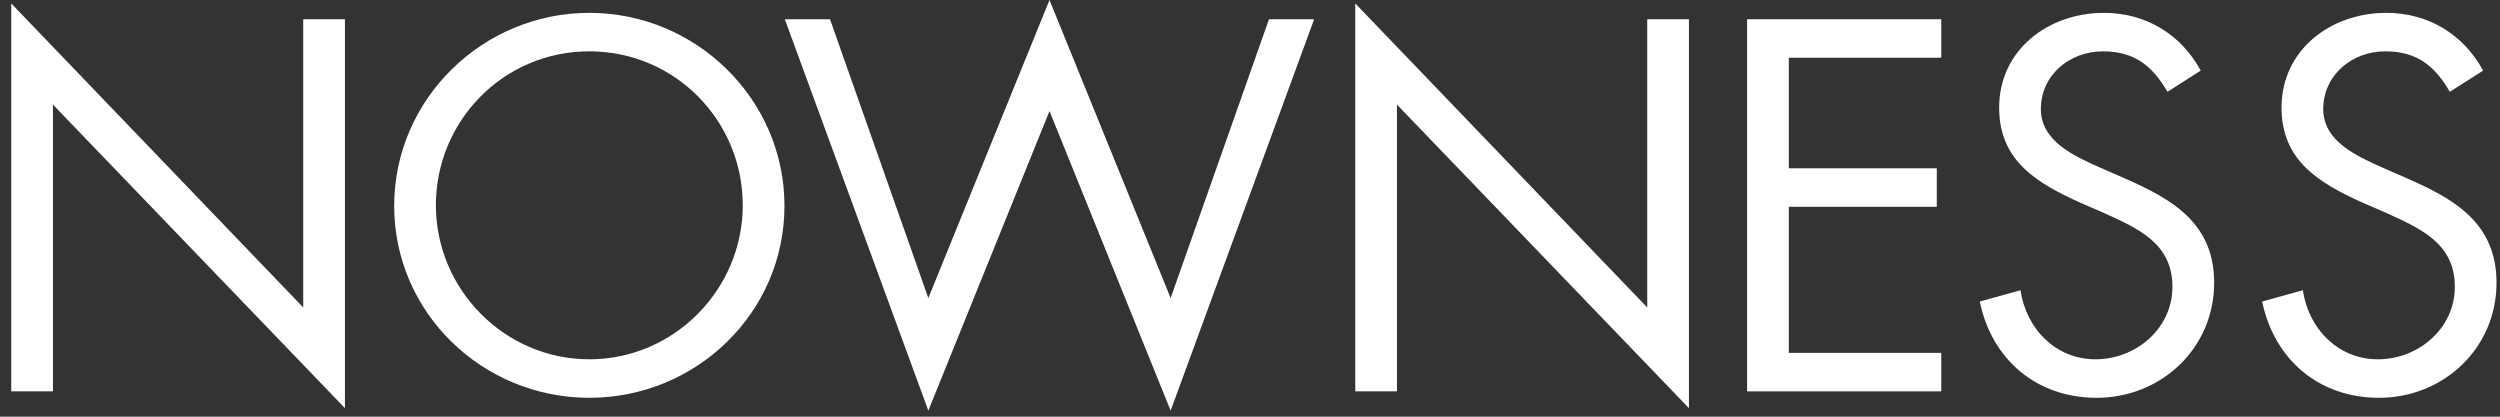
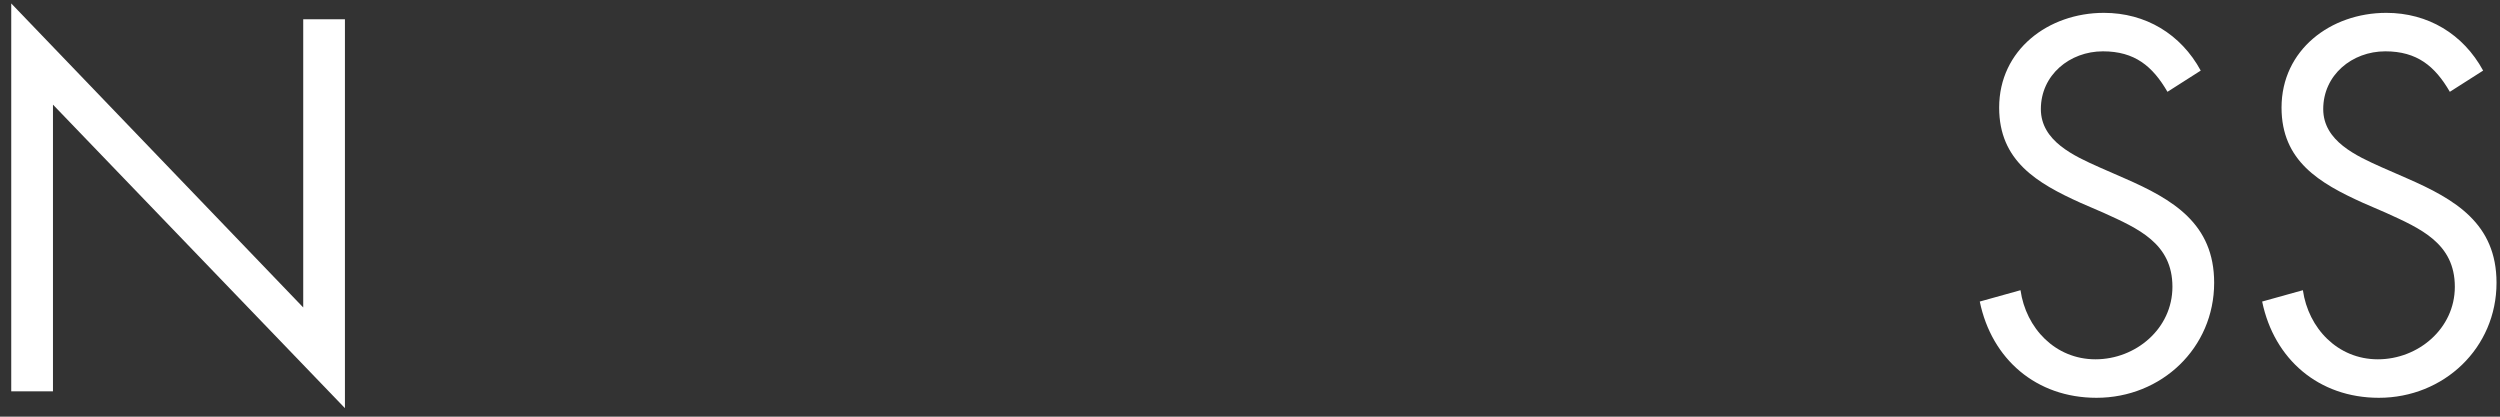
<svg xmlns="http://www.w3.org/2000/svg" width="210" height="35" viewBox="0 0 210 35" fill="none">
  <rect x="0" y="0" width="210" height="35" fill="#333333" stroke="none" />
  <path d="M182.067 7.712C180.816 5.556 179.315 4.312 176.646 4.312C173.851 4.312 171.432 6.303 171.432 9.163C171.432 11.857 174.225 13.101 176.353 14.054L178.439 14.967C182.527 16.749 185.989 18.781 185.989 23.755C185.989 29.228 181.567 33.415 176.105 33.415C171.056 33.415 167.302 30.181 166.301 25.33L169.722 24.377C170.181 27.57 172.641 30.182 176.02 30.182C179.399 30.182 182.484 27.612 182.484 24.088C182.484 20.441 179.608 19.195 176.688 17.869L174.769 17.039C171.097 15.38 167.929 13.515 167.929 9.038C167.929 4.187 172.058 1.08 176.729 1.08C180.232 1.08 183.193 2.862 184.862 5.93L182.067 7.712Z" fill="white" />
  <path d="M205.787 7.712C204.536 5.556 203.035 4.312 200.366 4.312C197.57 4.312 195.151 6.303 195.151 9.163C195.151 11.857 197.946 13.101 200.072 14.054L202.159 14.967C206.247 16.749 209.708 18.781 209.708 23.755C209.708 29.228 205.287 33.415 199.824 33.415C194.776 33.415 191.022 30.181 190.021 25.33L193.442 24.377C193.901 27.57 196.363 30.182 199.74 30.182C203.119 30.182 206.206 27.612 206.206 24.088C206.206 20.441 203.328 19.195 200.407 17.869L198.49 17.039C194.818 15.38 191.649 13.515 191.649 9.038C191.649 4.187 195.779 1.08 200.45 1.08C203.953 1.08 206.914 2.862 208.583 5.93L205.787 7.712Z" fill="white" />
-   <path d="M146.757 1.617H163.066V4.85H150.261V14.137H162.69V17.371H150.261V29.641H163.066V32.874H146.757V1.617Z" fill="white" />
  <path d="M0.944 0.289L25.471 25.827V1.617H28.974V34.284L4.449 8.789V32.874H0.944V0.289Z" fill="white" />
-   <path d="M77.98 25.039L88.157 0L98.334 25.039L106.594 1.618H110.388L98.334 34.492L88.157 9.328L77.98 34.491L65.925 1.617H69.721L77.98 25.039Z" fill="white" />
-   <path d="M65.895 17.289C65.895 26.284 58.47 33.415 49.503 33.415C40.535 33.415 33.111 26.284 33.111 17.289C33.111 8.334 40.535 1.08 49.503 1.08C58.471 1.079 65.895 8.334 65.895 17.289ZM36.614 17.246C36.614 24.294 42.37 30.181 49.504 30.181C56.636 30.181 62.392 24.294 62.392 17.246C62.392 10.157 56.719 4.312 49.504 4.312C42.286 4.312 36.614 10.157 36.614 17.246Z" fill="white" />
-   <path d="M113.842 0.289L138.368 25.827V1.617H141.87V34.284L117.345 8.788V32.873H113.842V0.289Z" fill="white" />
</svg>